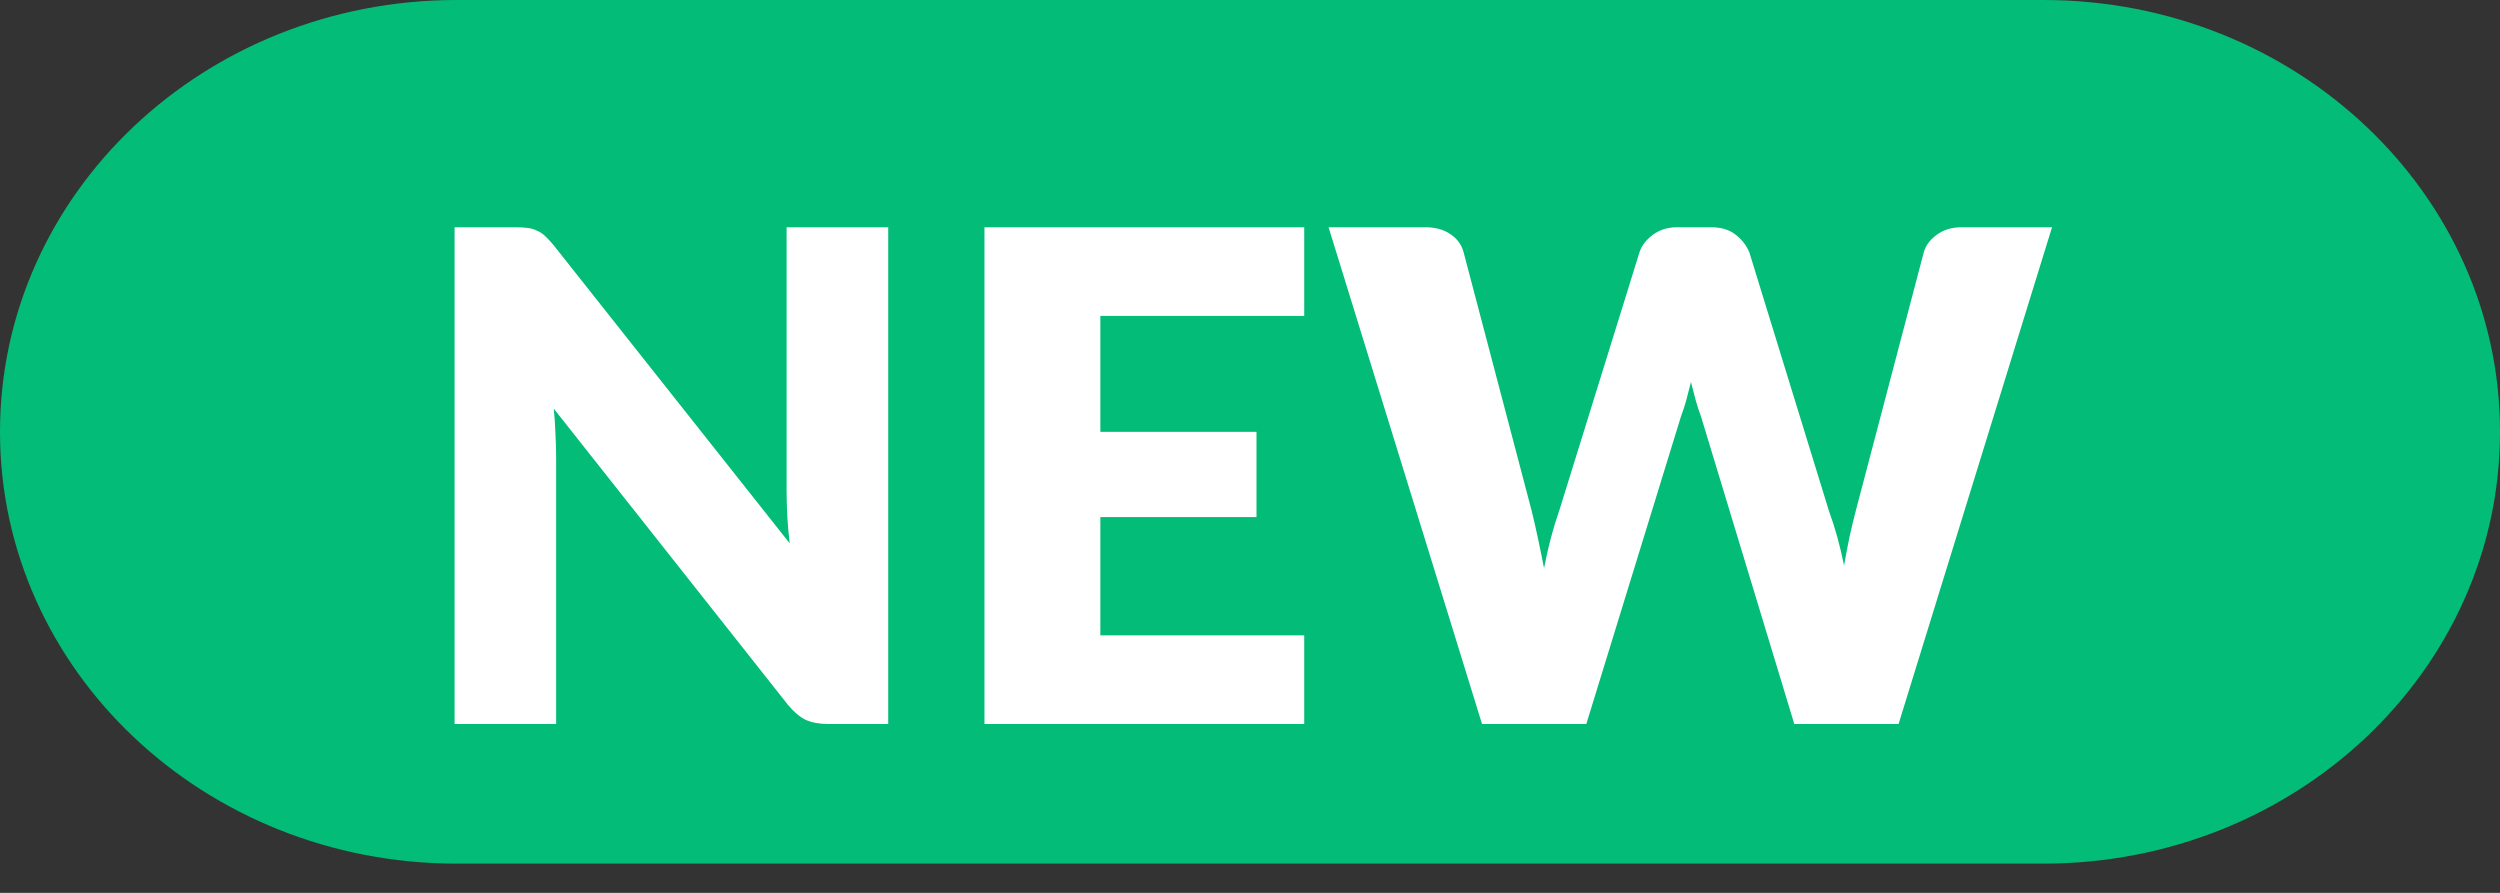
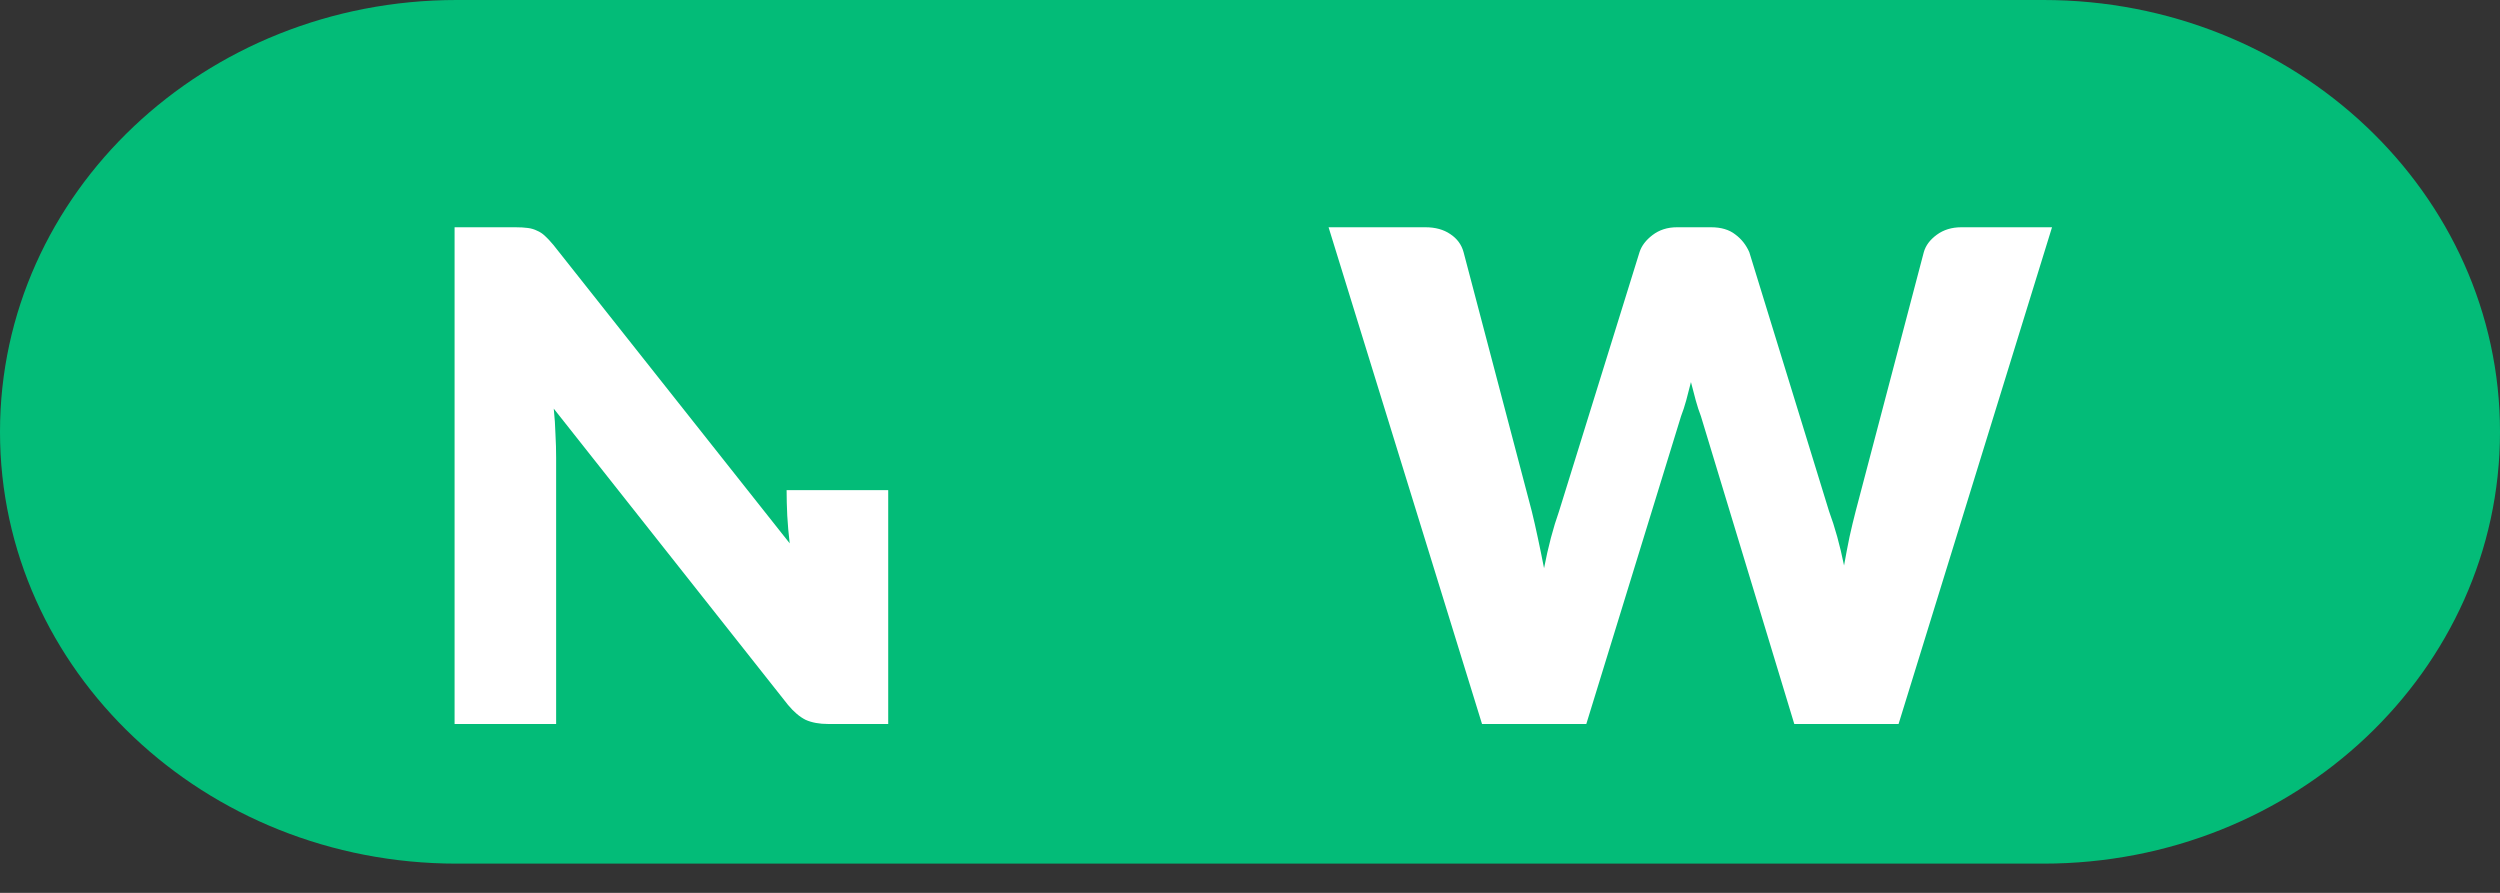
<svg xmlns="http://www.w3.org/2000/svg" width="42" height="15" viewBox="0 0 42 15" fill="none">
  <rect x="0" y="0" width="42" height="15" fill="#333333" stroke="none" />
  <g>
    <g>
      <path d="M34.327 0H7.673C3.435 0 0 3.248 0 7.255C0 11.261 3.435 14.509 7.673 14.509H34.327C38.565 14.509 42 11.261 42 7.255C42 3.248 38.565 0 34.327 0Z" fill="#03BC78" />
      <g>
        <path d="M34.474 3.818L31.896 12.163H30.144L28.575 6.991C28.544 6.911 28.515 6.823 28.489 6.728C28.462 6.629 28.435 6.525 28.408 6.419C28.382 6.525 28.355 6.629 28.328 6.728C28.302 6.823 28.273 6.911 28.242 6.991L26.65 12.163H24.898L22.32 3.818H23.947C24.115 3.818 24.254 3.857 24.365 3.933C24.48 4.009 24.554 4.11 24.588 4.236L25.734 8.589C25.768 8.727 25.802 8.877 25.837 9.042C25.871 9.202 25.906 9.37 25.94 9.546C26.009 9.187 26.093 8.868 26.192 8.589L27.544 4.236C27.578 4.13 27.651 4.034 27.761 3.95C27.876 3.862 28.013 3.818 28.174 3.818H28.746C28.914 3.818 29.05 3.858 29.153 3.939C29.256 4.015 29.334 4.114 29.388 4.236L30.728 8.589C30.827 8.856 30.911 9.16 30.98 9.5C31.011 9.328 31.041 9.168 31.072 9.019C31.106 8.866 31.14 8.723 31.175 8.589L32.32 4.236C32.351 4.126 32.423 4.028 32.538 3.944C32.652 3.86 32.79 3.818 32.95 3.818H34.474Z" fill="white" />
-         <path d="M18.486 5.307V7.255H21.109V8.687H18.486V10.674H21.911V12.163H16.539V3.818H21.911V5.307H18.486Z" fill="white" />
-         <path d="M14.922 3.818V12.163H13.914C13.765 12.163 13.639 12.14 13.536 12.094C13.437 12.045 13.337 11.961 13.238 11.842L9.303 6.865C9.319 7.014 9.328 7.159 9.332 7.301C9.34 7.438 9.343 7.568 9.343 7.69V12.163H7.637V3.818H8.656C8.74 3.818 8.811 3.822 8.868 3.83C8.925 3.837 8.977 3.853 9.023 3.876C9.069 3.895 9.112 3.923 9.154 3.962C9.196 4 9.244 4.051 9.298 4.116L13.267 9.128C13.248 8.967 13.234 8.813 13.226 8.664C13.219 8.511 13.215 8.368 13.215 8.234V3.818H14.922Z" fill="white" />
+         <path d="M14.922 3.818V12.163H13.914C13.765 12.163 13.639 12.14 13.536 12.094C13.437 12.045 13.337 11.961 13.238 11.842L9.303 6.865C9.319 7.014 9.328 7.159 9.332 7.301C9.34 7.438 9.343 7.568 9.343 7.69V12.163H7.637V3.818H8.656C8.74 3.818 8.811 3.822 8.868 3.83C8.925 3.837 8.977 3.853 9.023 3.876C9.069 3.895 9.112 3.923 9.154 3.962C9.196 4 9.244 4.051 9.298 4.116L13.267 9.128C13.248 8.967 13.234 8.813 13.226 8.664C13.219 8.511 13.215 8.368 13.215 8.234H14.922Z" fill="white" />
      </g>
    </g>
  </g>
</svg>